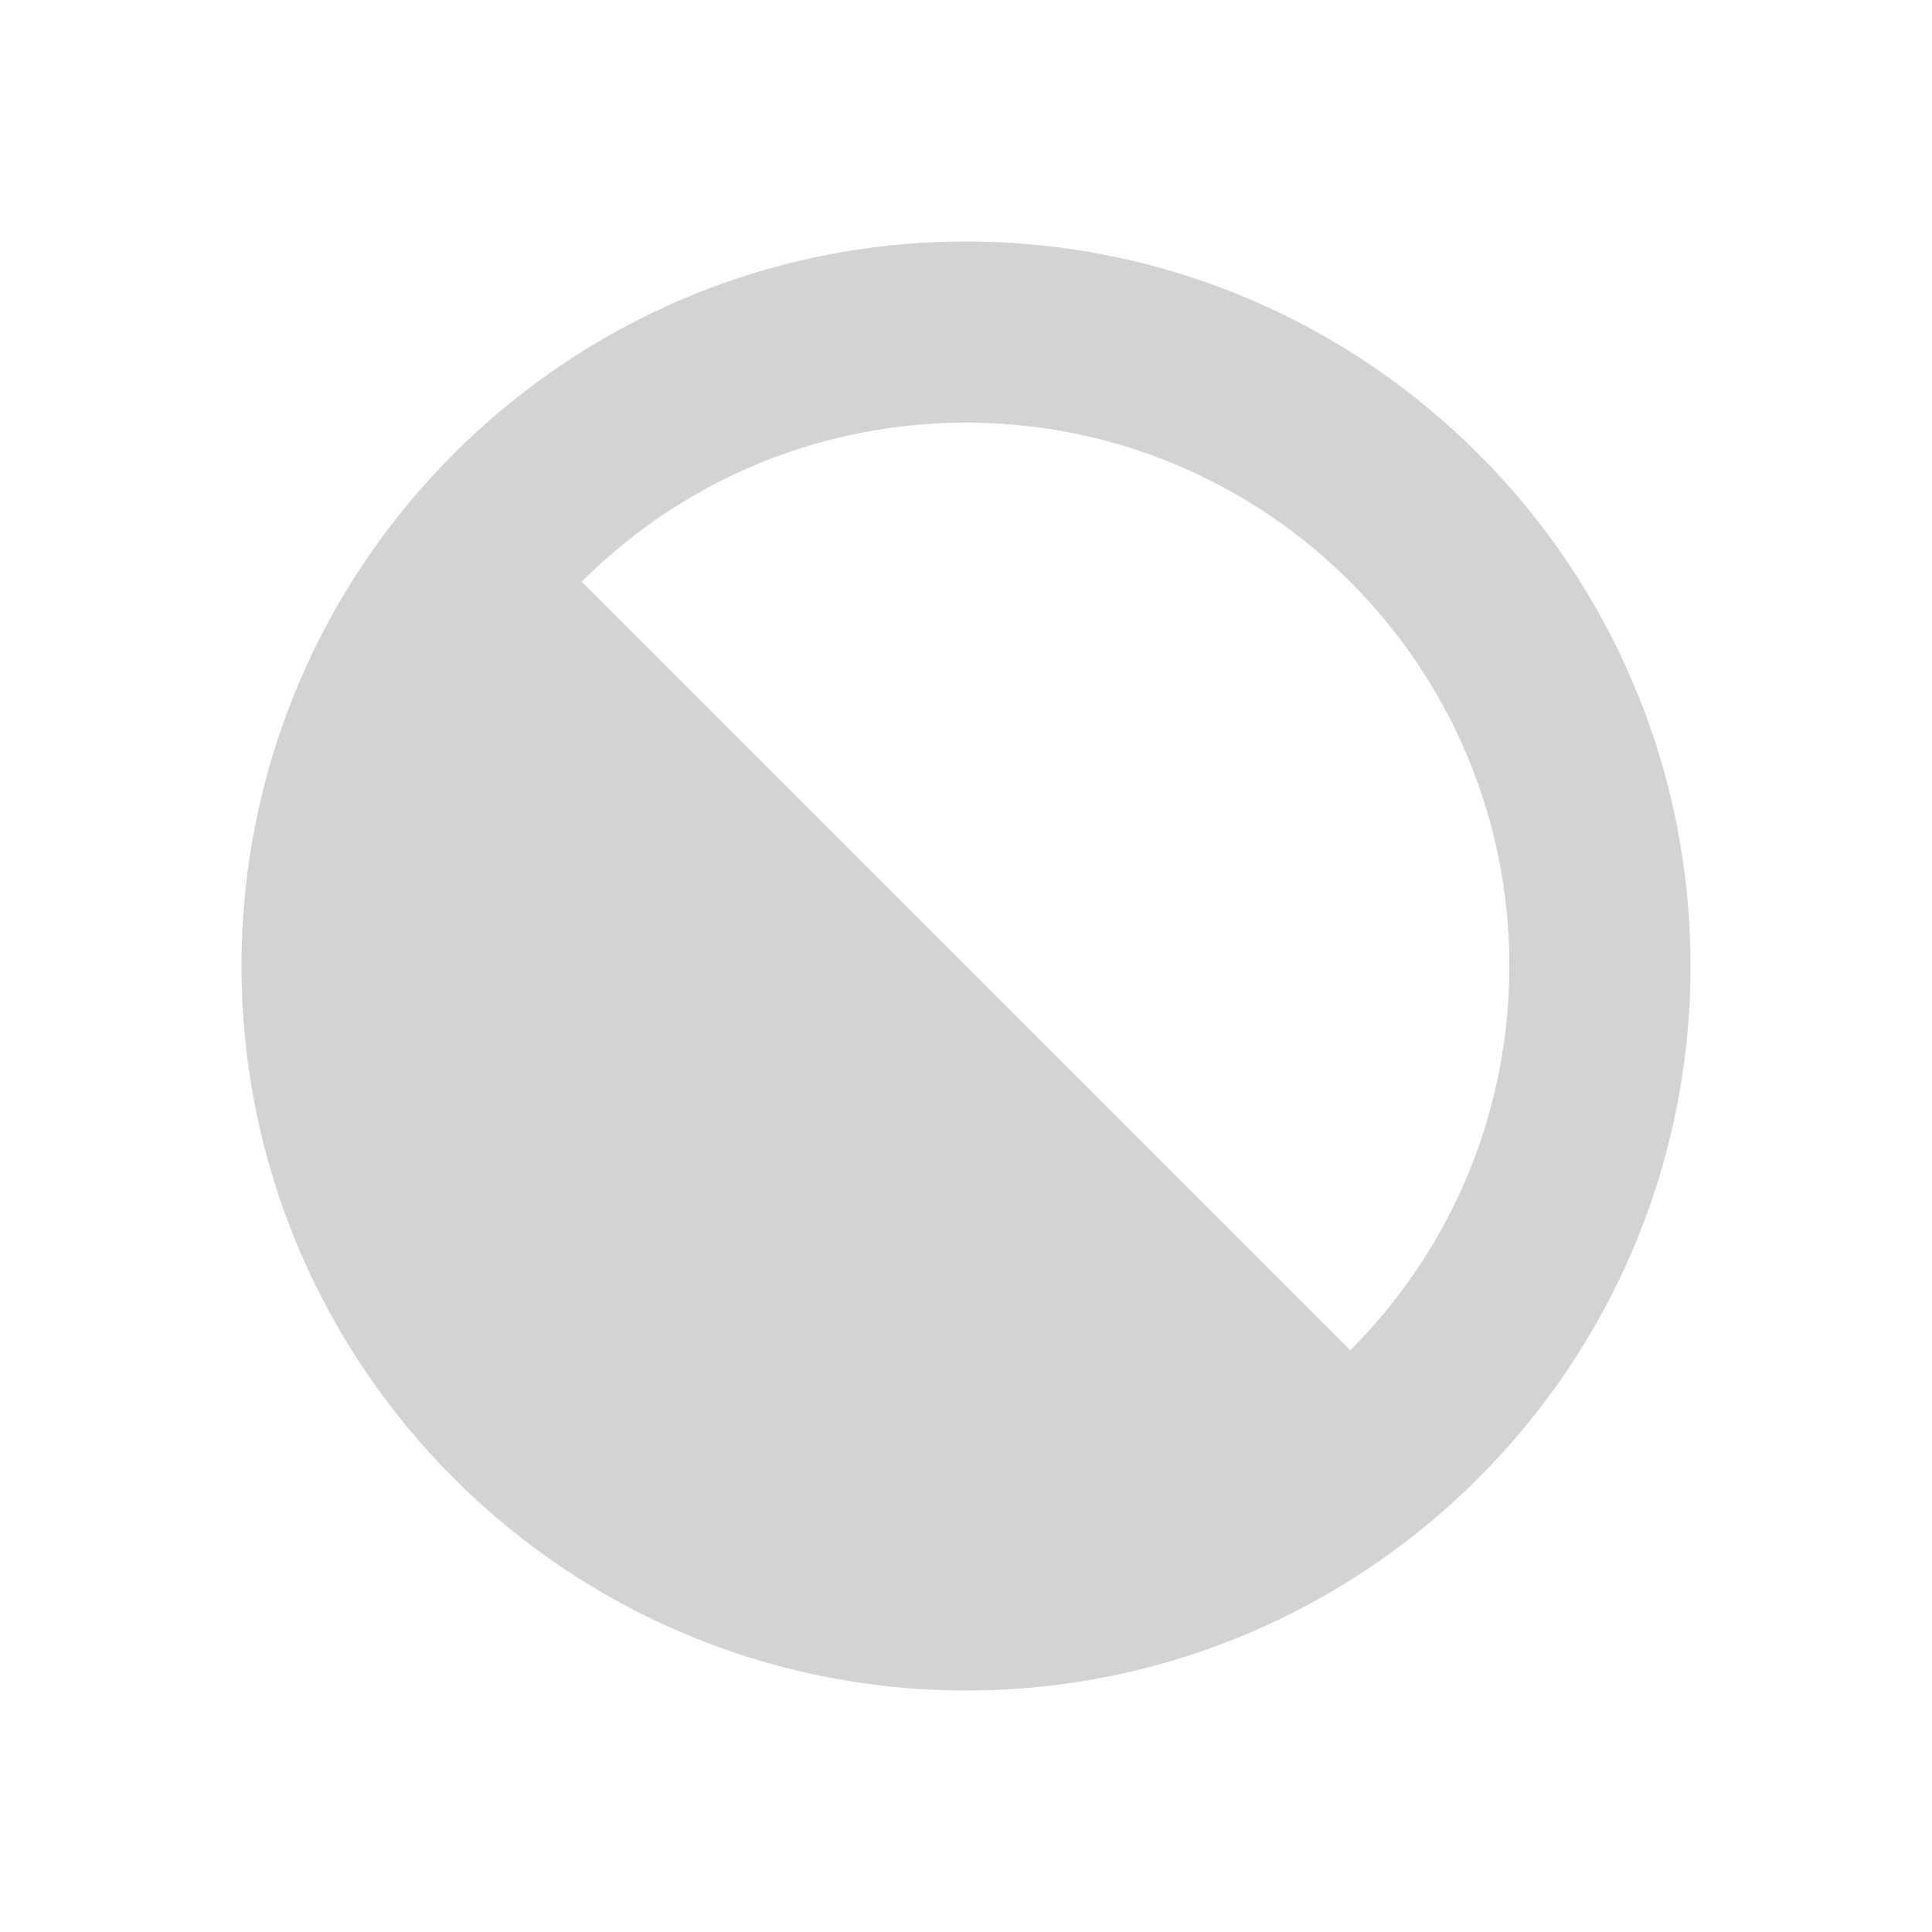
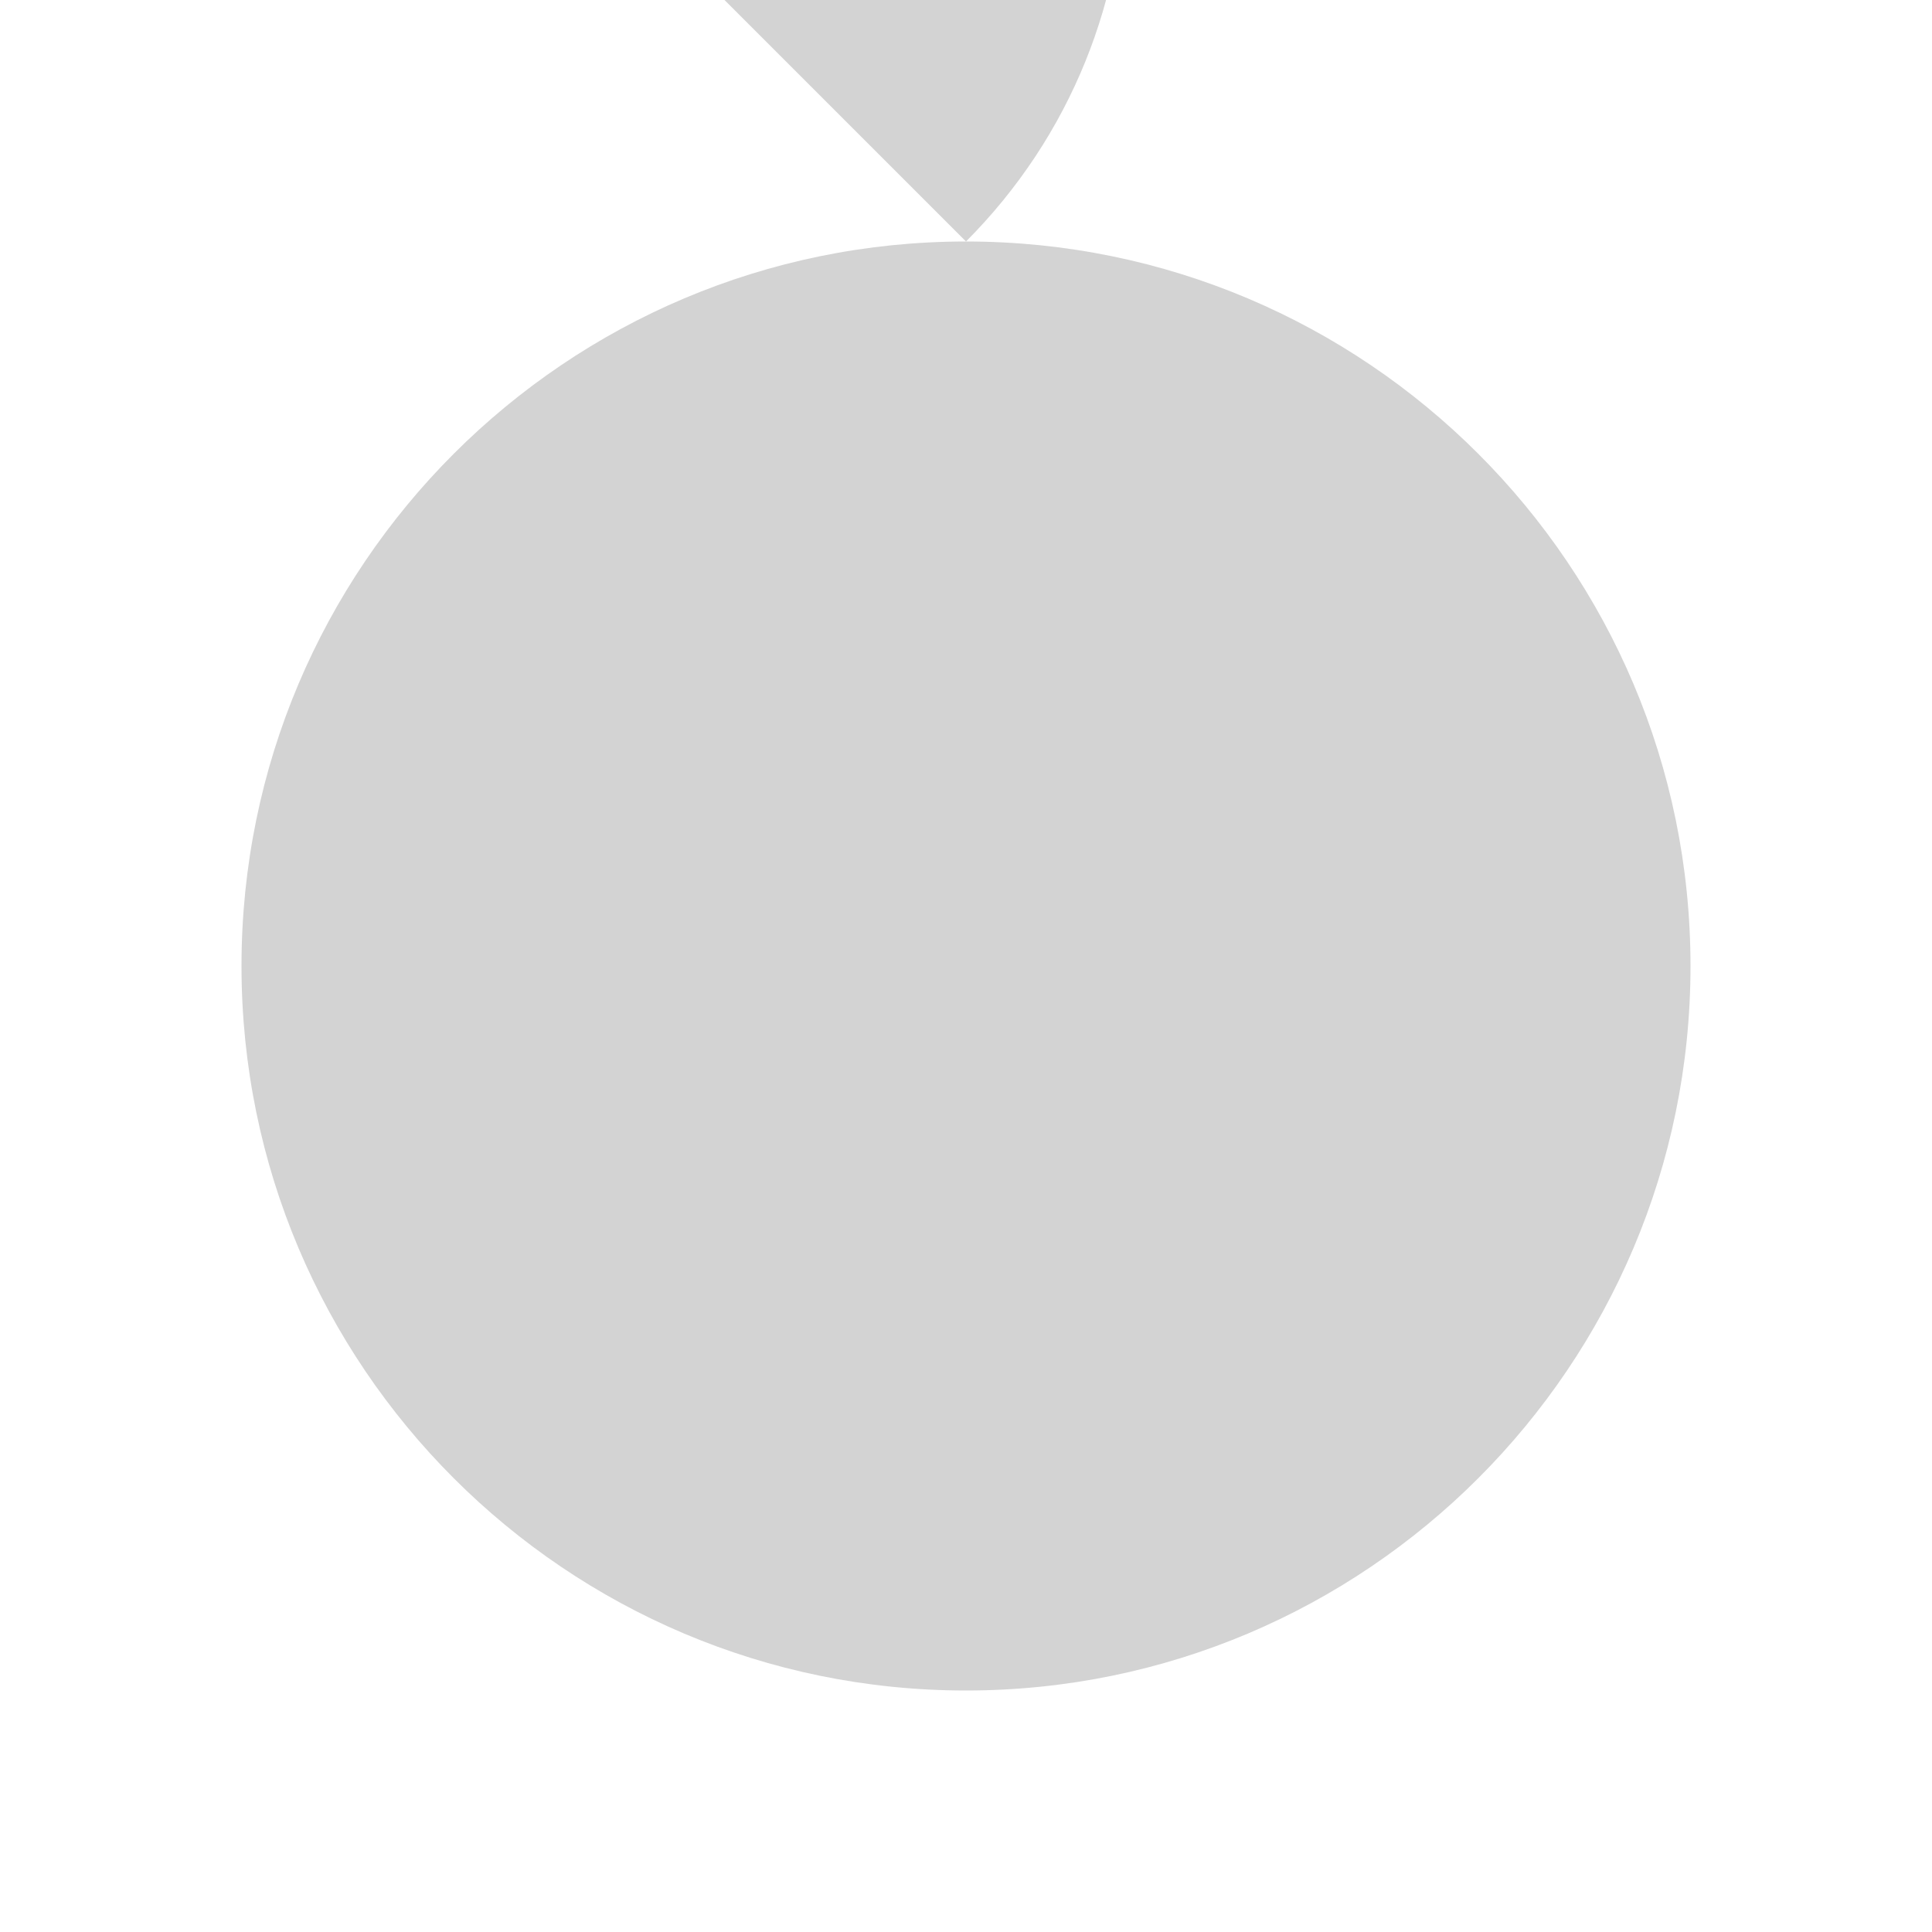
<svg xmlns="http://www.w3.org/2000/svg" viewBox="0 0 64 64">
  <defs fill="#D3D3D3" />
-   <path d="m32,8c-13.25,0-24,10.75-24,24s10.75,24,24,24,24-10.75,24-24-10.75-24-24-24Zm12.73,36.73l-25.46-25.46c3.51-3.51,8.12-5.27,12.73-5.27,9.94,0,18,8.06,18,18,0,4.61-1.76,9.21-5.27,12.73Z" fill="#D3D3D3" />
+   <path d="m32,8c-13.25,0-24,10.75-24,24s10.75,24,24,24,24-10.75,24-24-10.75-24-24-24Zl-25.46-25.46c3.51-3.51,8.12-5.27,12.73-5.27,9.94,0,18,8.06,18,18,0,4.61-1.76,9.21-5.27,12.73Z" fill="#D3D3D3" />
</svg>